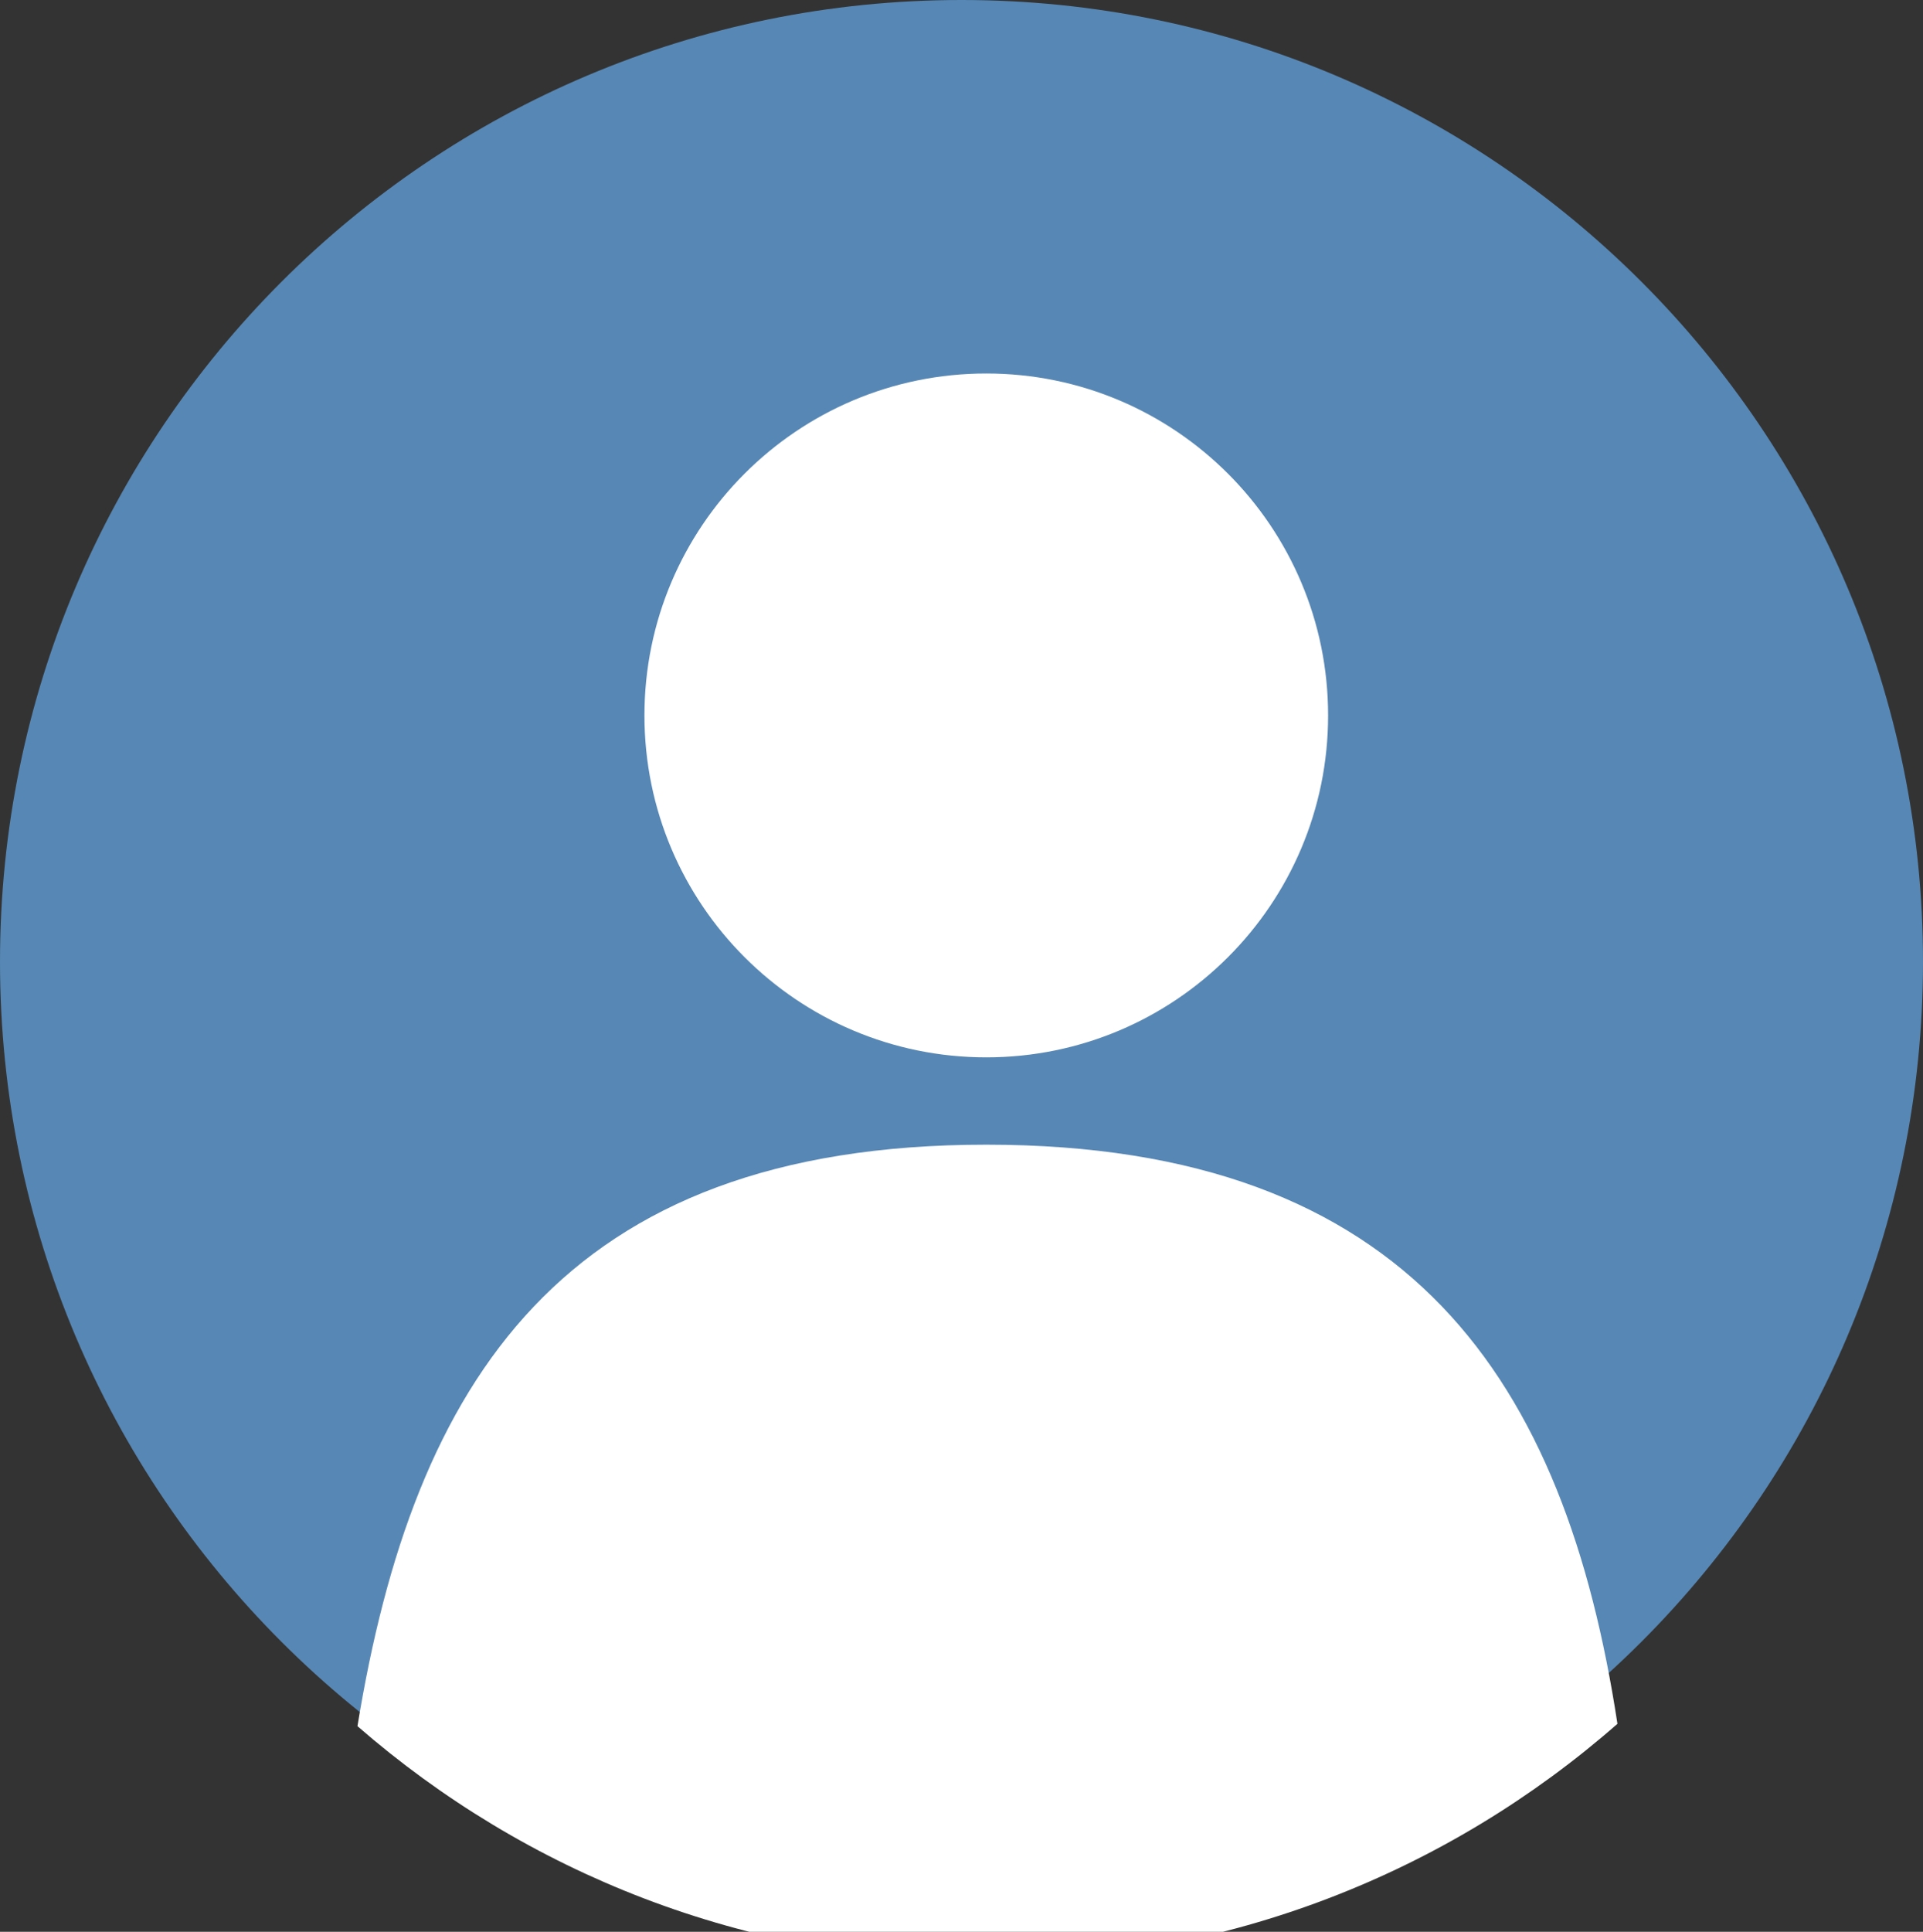
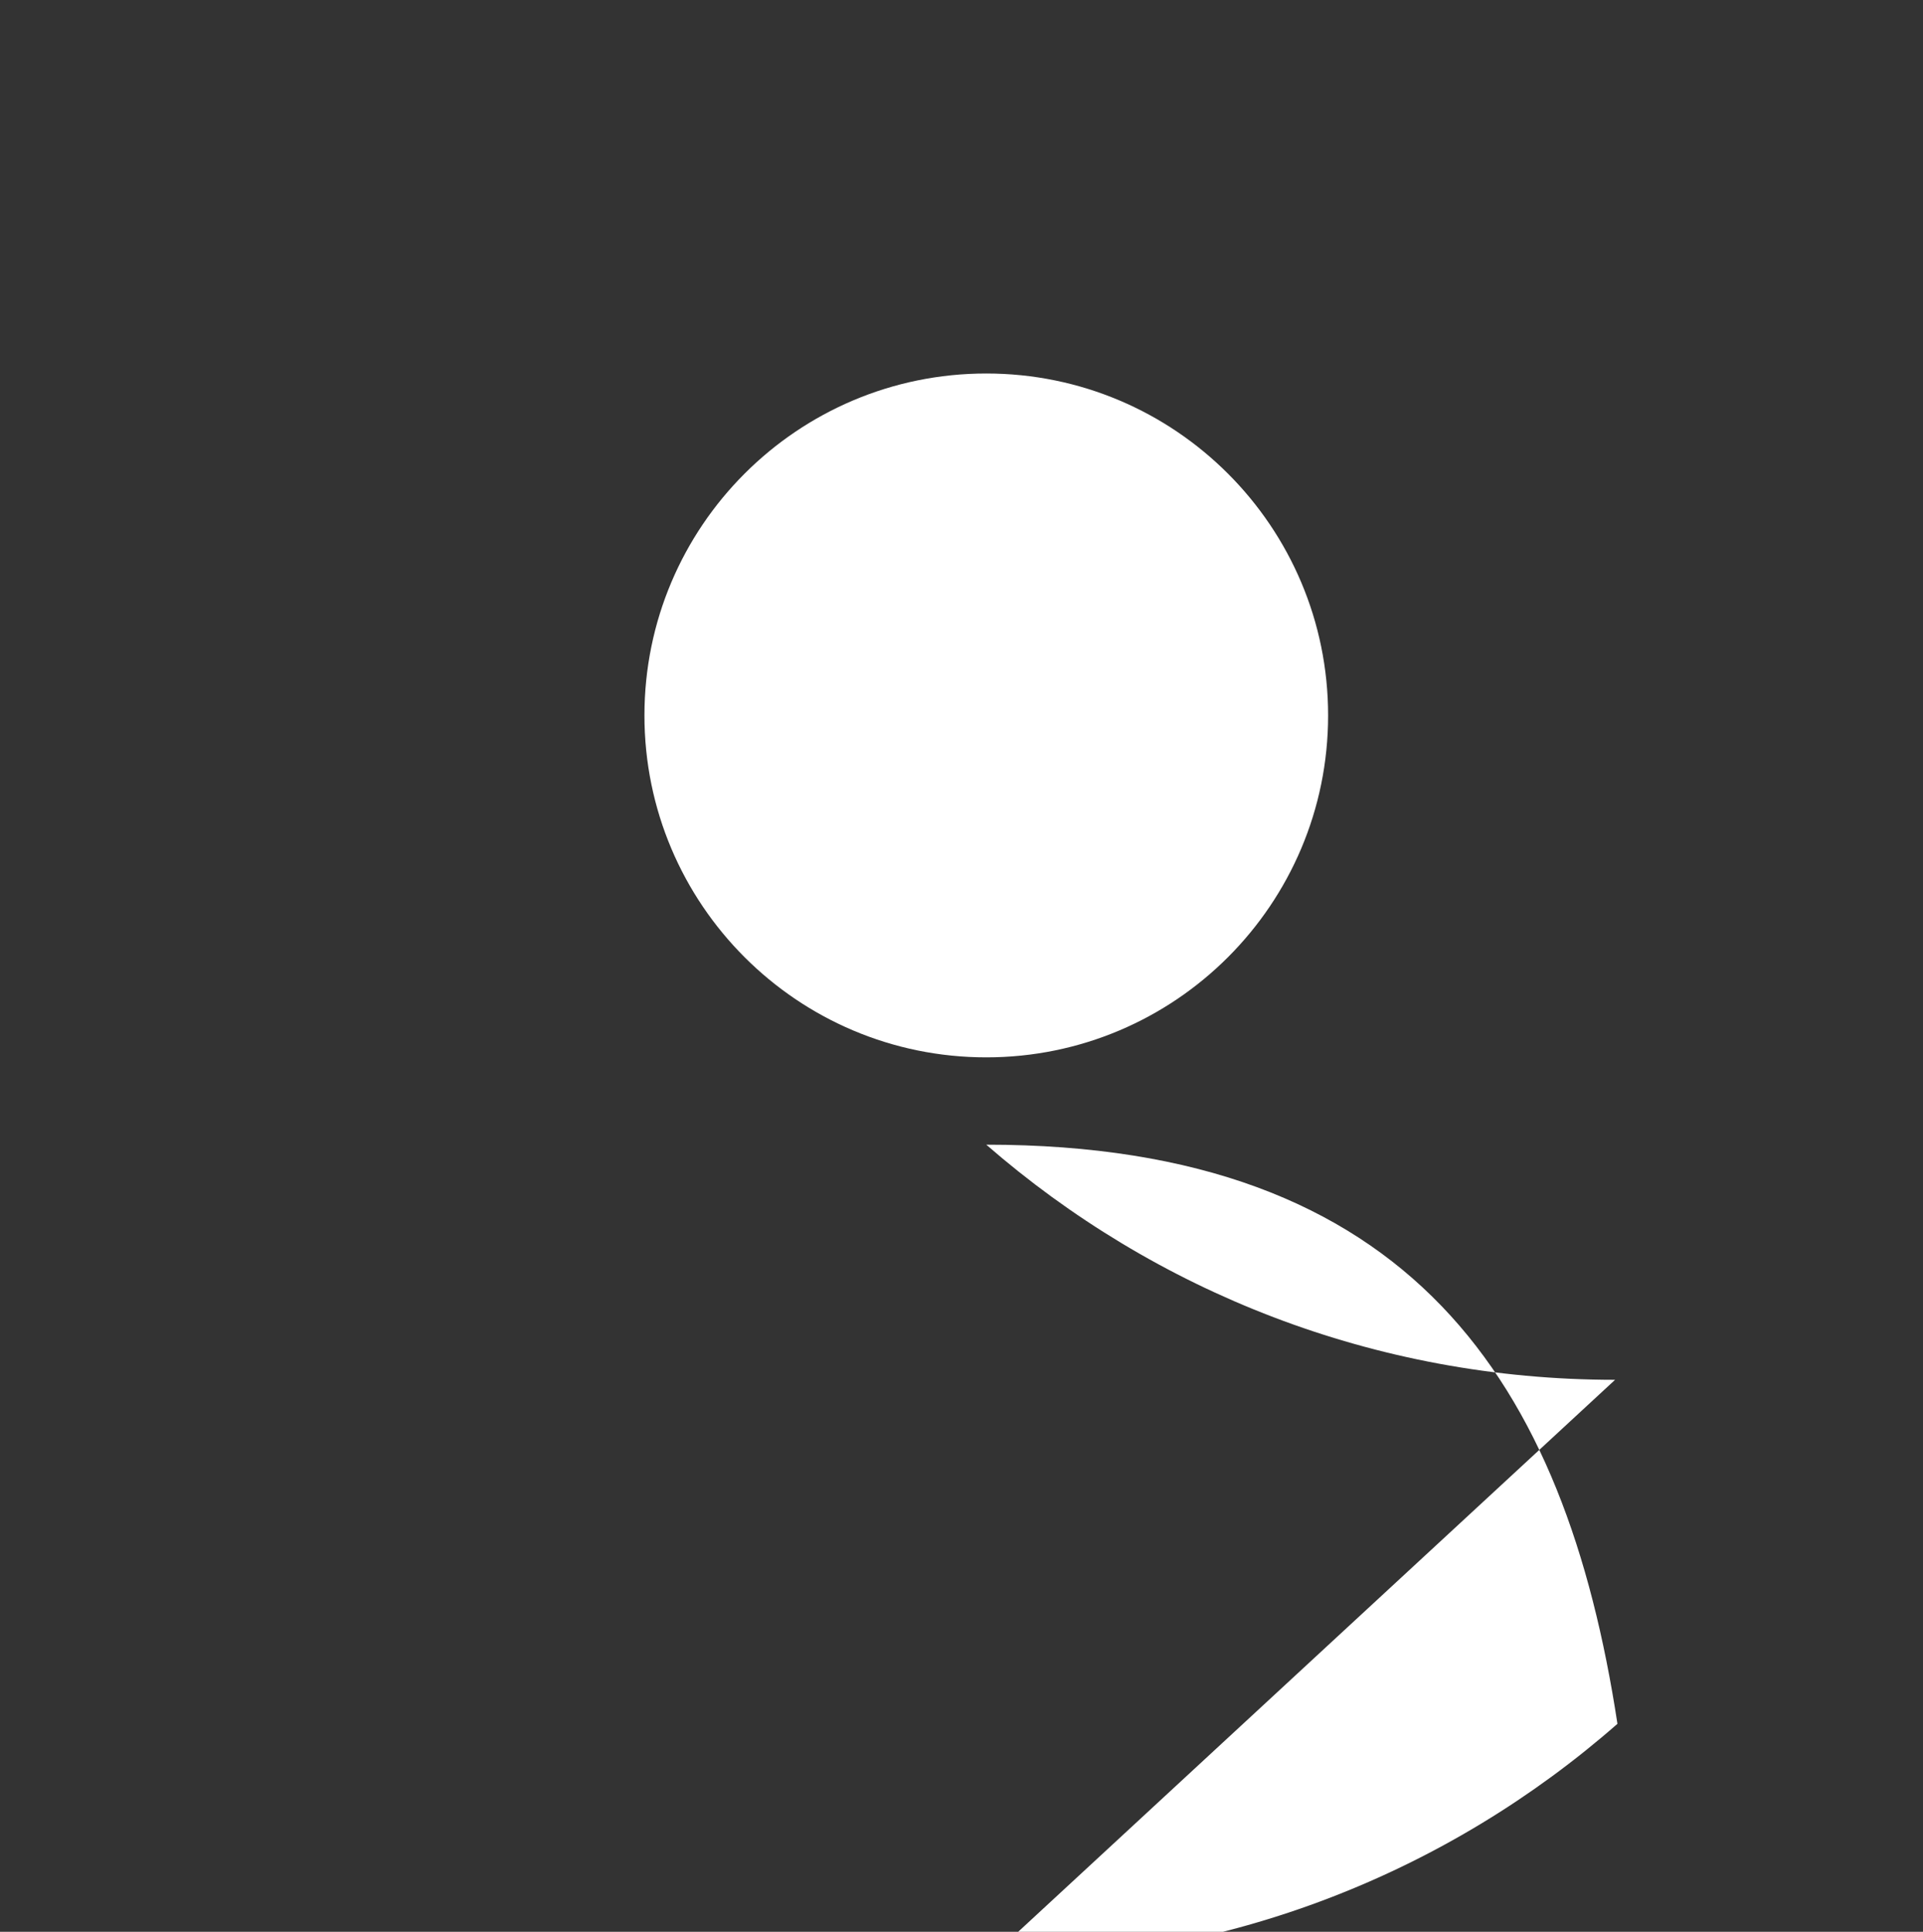
<svg xmlns="http://www.w3.org/2000/svg" viewBox="0 0 65.2 65.48">
  <rect x="0" y="0" width="65.2" height="65.48" fill="#333333" stroke="none" />
  <defs>
    <style>.e{fill:#fff;}.f{clip-path:url(#d);}.g{fill:none;}.h{fill:#5787b4;}</style>
    <clipPath id="d">
      <rect class="g" width="65.2" height="65.48" />
    </clipPath>
  </defs>
  <g id="a" />
  <g id="b">
    <g id="c">
      <g class="f">
-         <path class="h" d="M32.6,65.2c18,0,32.6-14.59,32.6-32.6S50.6,0,32.6,0,0,14.59,0,32.6s14.59,32.6,32.6,32.6" />
        <path class="e" d="M45.03,24.25c0,6.4-5.19,11.59-11.59,11.59s-11.59-5.19-11.59-11.59,5.19-11.59,11.59-11.59,11.59,5.19,11.59,11.59" />
-         <path class="e" d="M33.44,66.48c8.2,0,15.69-3.04,21.4-8.05-1.77-11.59-7-19.63-21.4-19.63s-19.42,8.08-21.32,19.71c5.71,4.97,13.16,7.97,21.32,7.97" />
+         <path class="e" d="M33.44,66.48c8.2,0,15.69-3.04,21.4-8.05-1.77-11.59-7-19.63-21.4-19.63c5.71,4.97,13.16,7.97,21.32,7.97" />
      </g>
    </g>
  </g>
</svg>